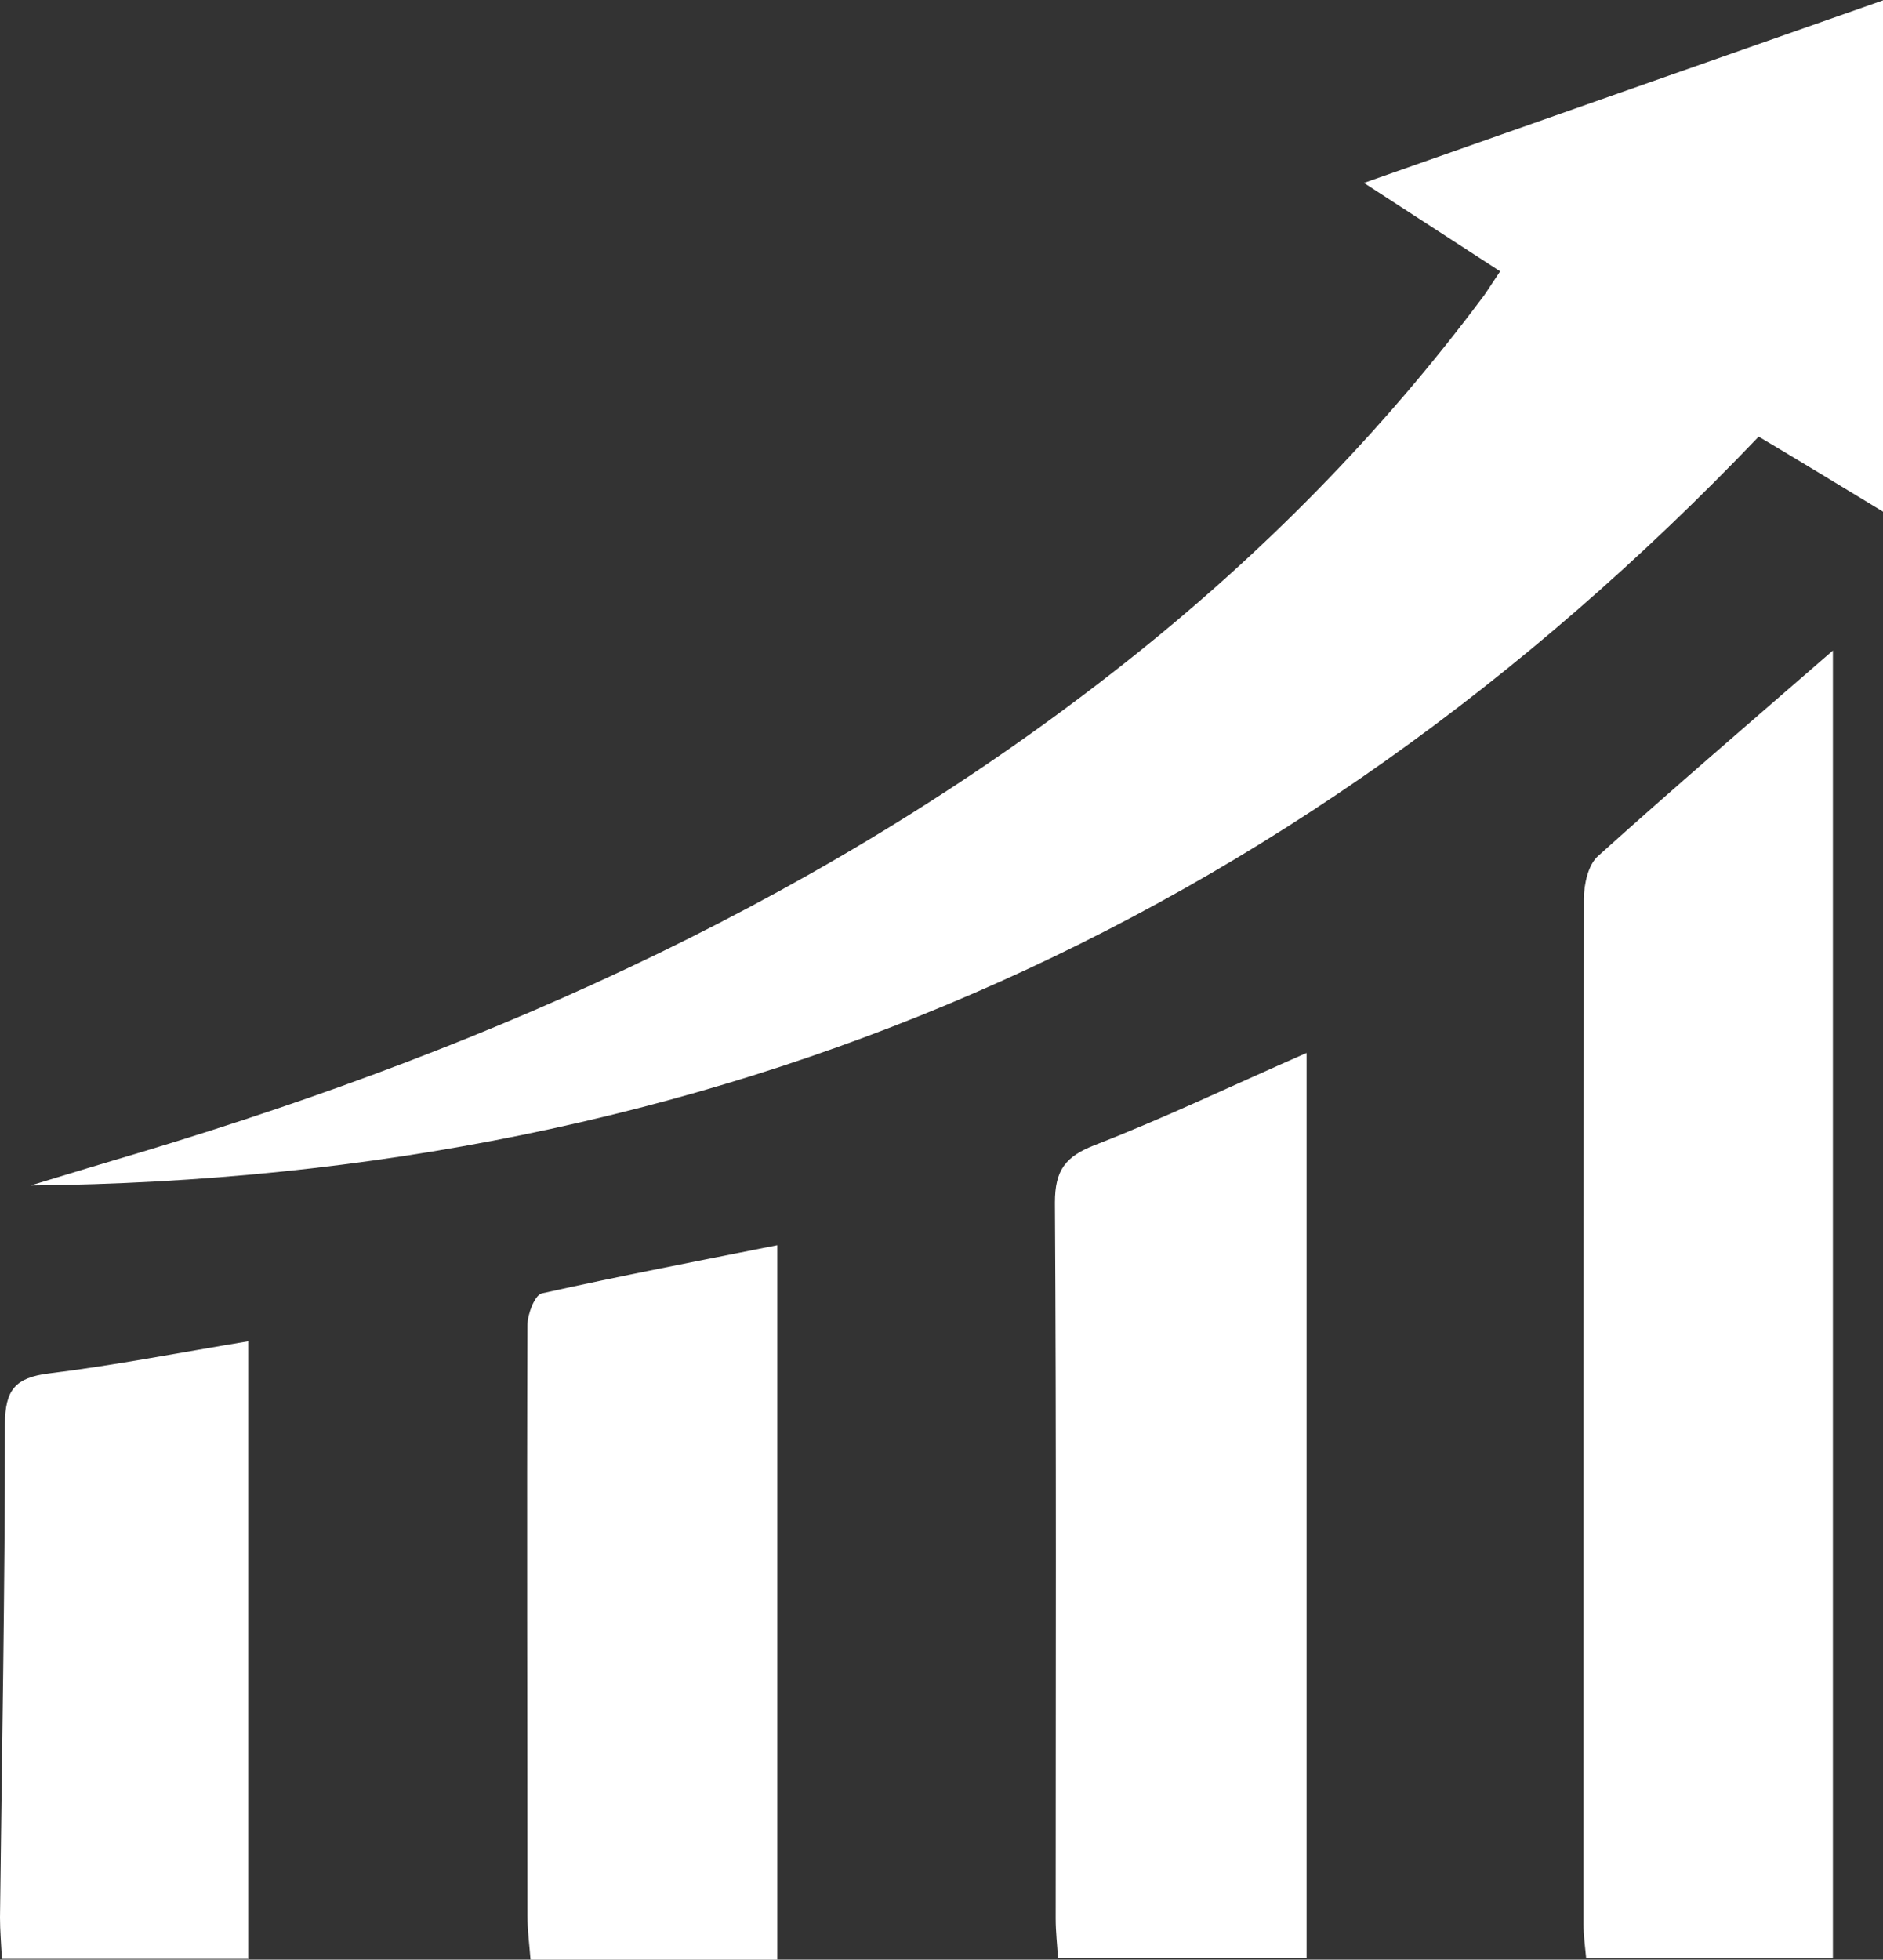
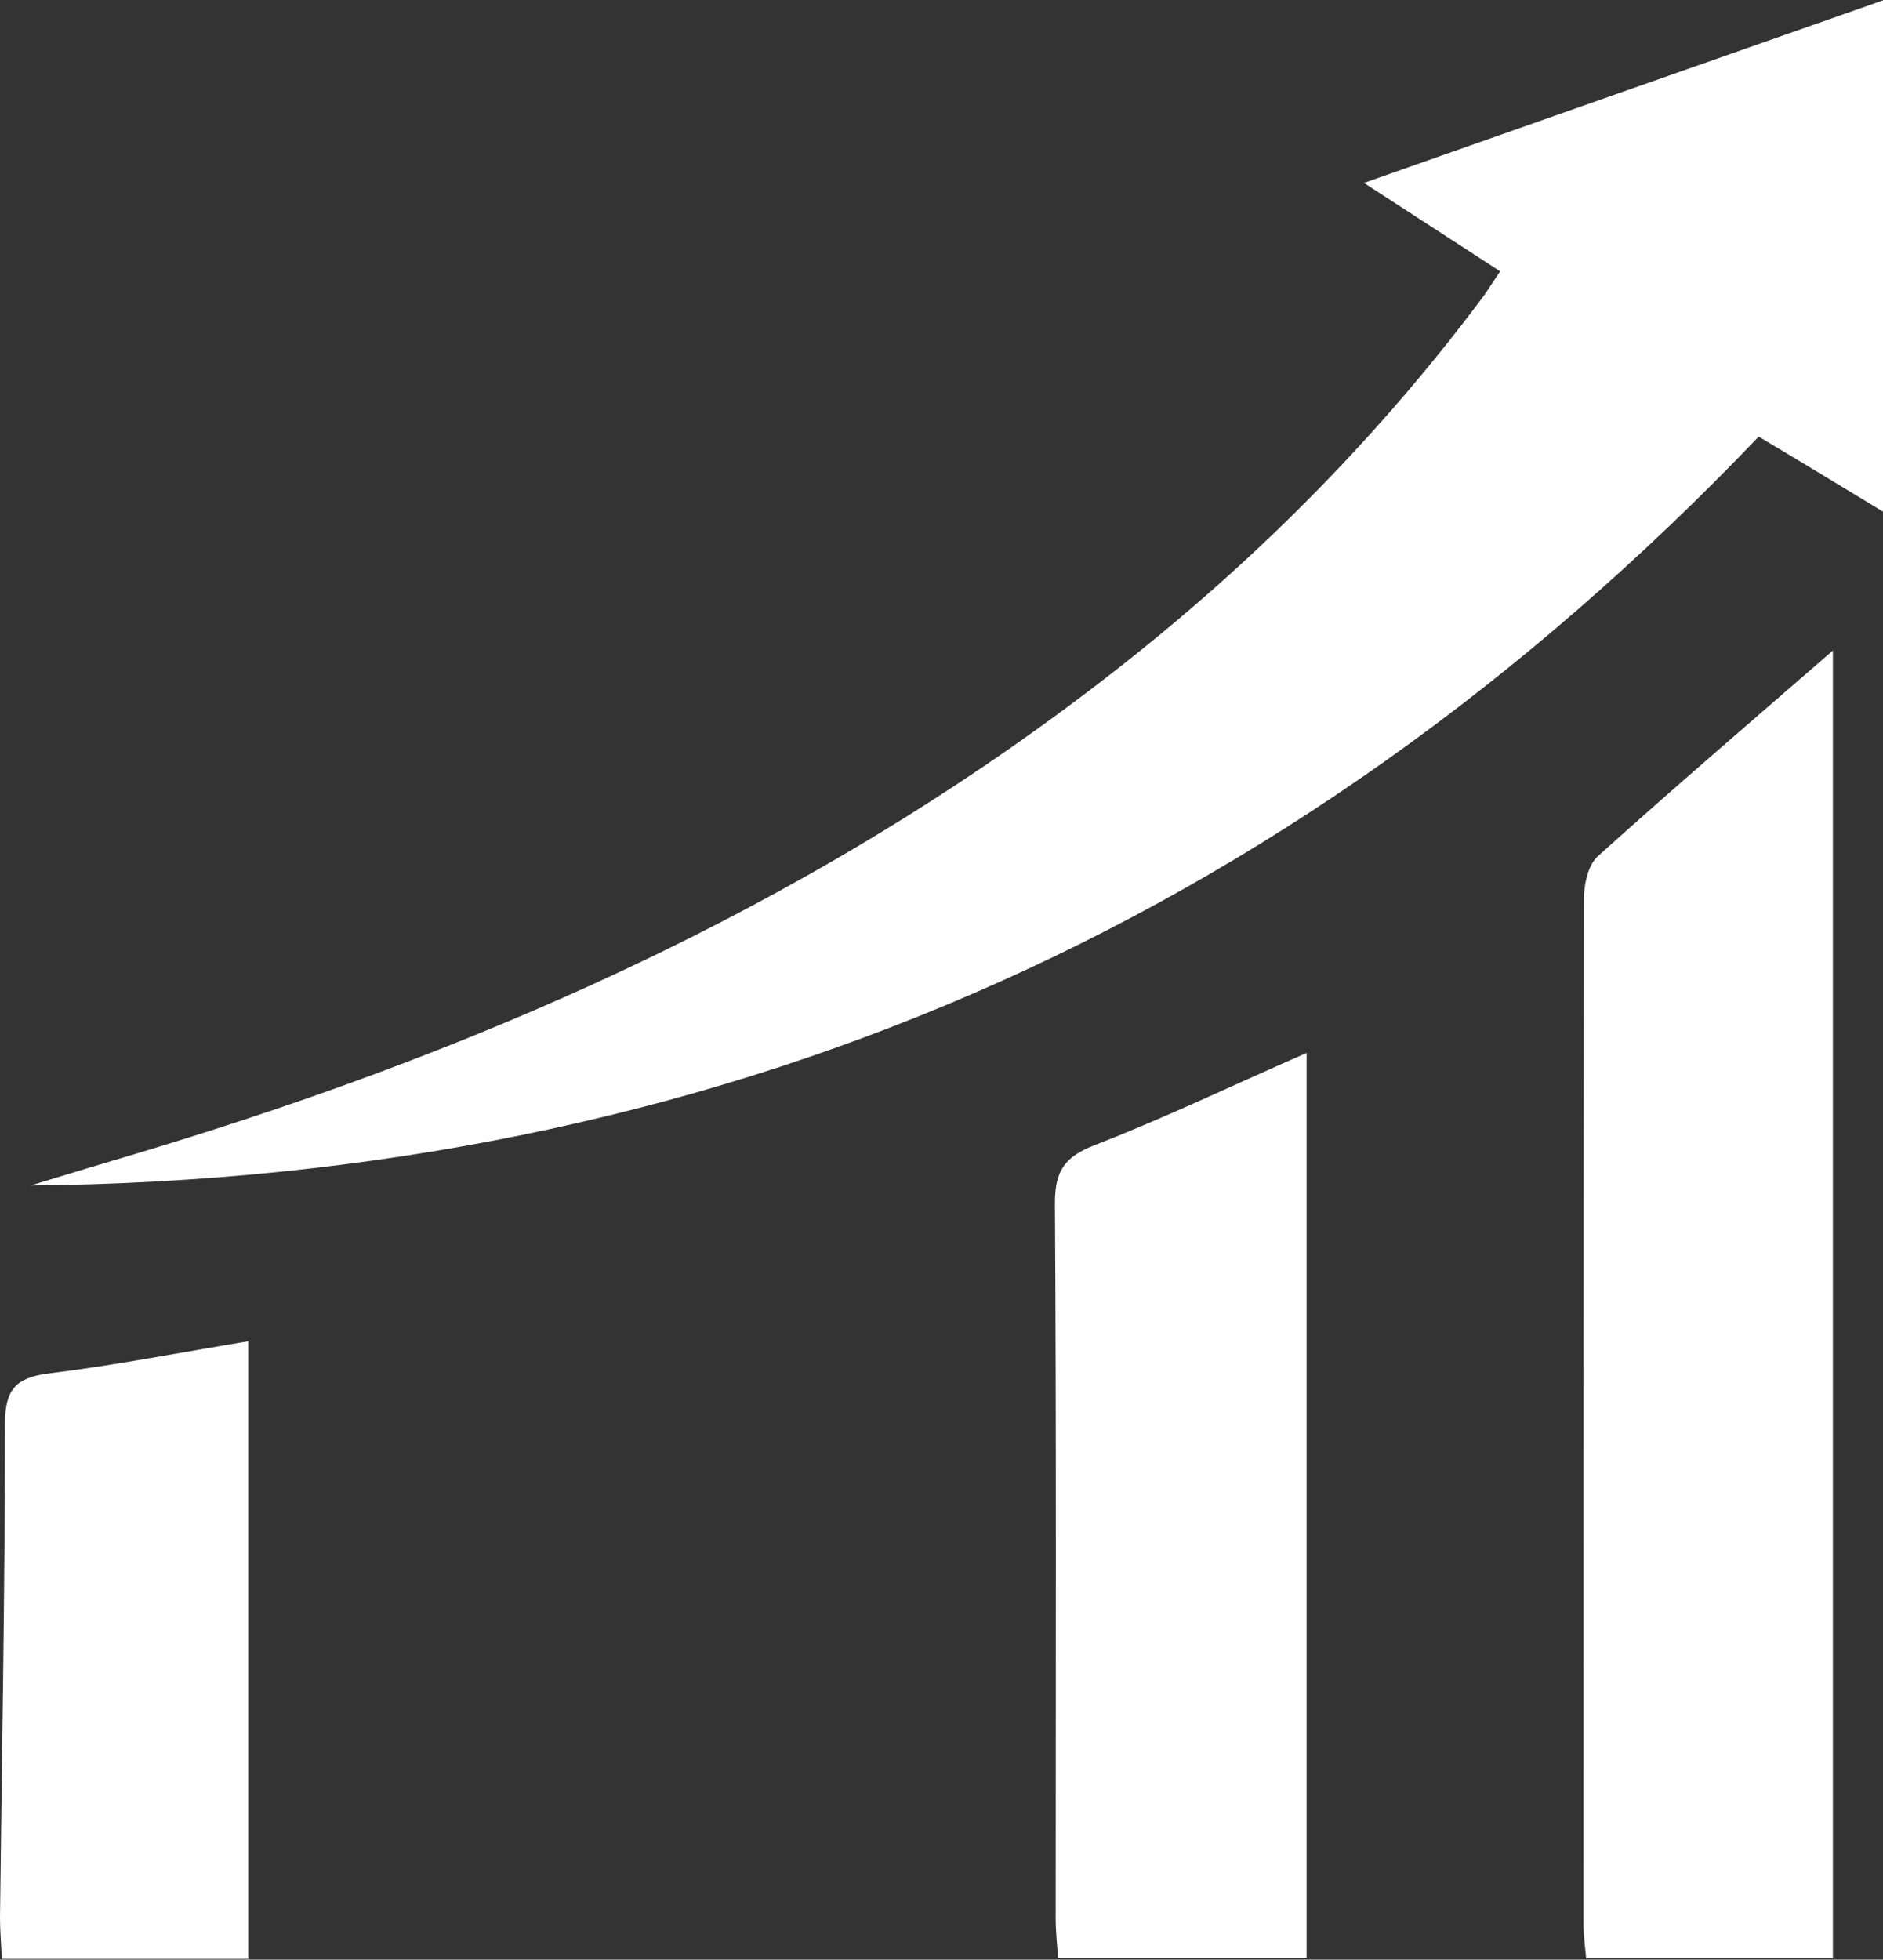
<svg xmlns="http://www.w3.org/2000/svg" id="Capa_2" viewBox="0 0 49.23 51.21">
  <rect x="0" y="0" width="49.23" height="51.21" fill="#333333" stroke="none" />
  <defs>
    <style>.cls-1{fill:#fff;}</style>
  </defs>
  <g id="Capa_1-2">
    <g id="hRjnua">
      <g>
        <path class="cls-1" d="M49.23,0V13.37c-1.12-.68-2.14-1.3-3.25-1.96C33.68,24.28,18.61,30.81,.8,30.98c.98-.3,1.97-.6,2.95-.89,9.29-2.8,18.02-6.72,25.69-12.79,3.53-2.79,6.67-5.97,9.36-9.58,.12-.17,.23-.35,.42-.63l-3.56-2.31c4.6-1.62,9.01-3.17,13.57-4.77Z" />
        <path class="cls-1" d="M47.92,16.99V51.18h-6.45c-.03-.31-.07-.61-.07-.91,0-8.93,0-17.85,.01-26.78,0-.38,.11-.89,.37-1.12,1.99-1.79,4.02-3.53,6.14-5.37Z" />
        <path class="cls-1" d="M34.16,27.52v23.64h-6.5c-.02-.34-.06-.68-.06-1.02,0-6.24,.02-12.47-.02-18.71,0-.86,.28-1.21,1.05-1.51,1.83-.71,3.6-1.56,5.52-2.4Z" />
-         <path class="cls-1" d="M20.33,51.21h-6.46c-.03-.4-.08-.77-.08-1.14,0-5.15-.02-10.3,0-15.44,0-.29,.19-.78,.37-.83,2.02-.45,4.05-.84,6.16-1.26v18.67Z" />
        <path class="cls-1" d="M6.48,51.19H.05c-.02-.4-.05-.74-.05-1.08,.05-4.3,.13-8.6,.13-12.89,0-.9,.27-1.22,1.15-1.33,1.71-.21,3.4-.54,5.21-.84v16.15Z" />
      </g>
    </g>
  </g>
</svg>